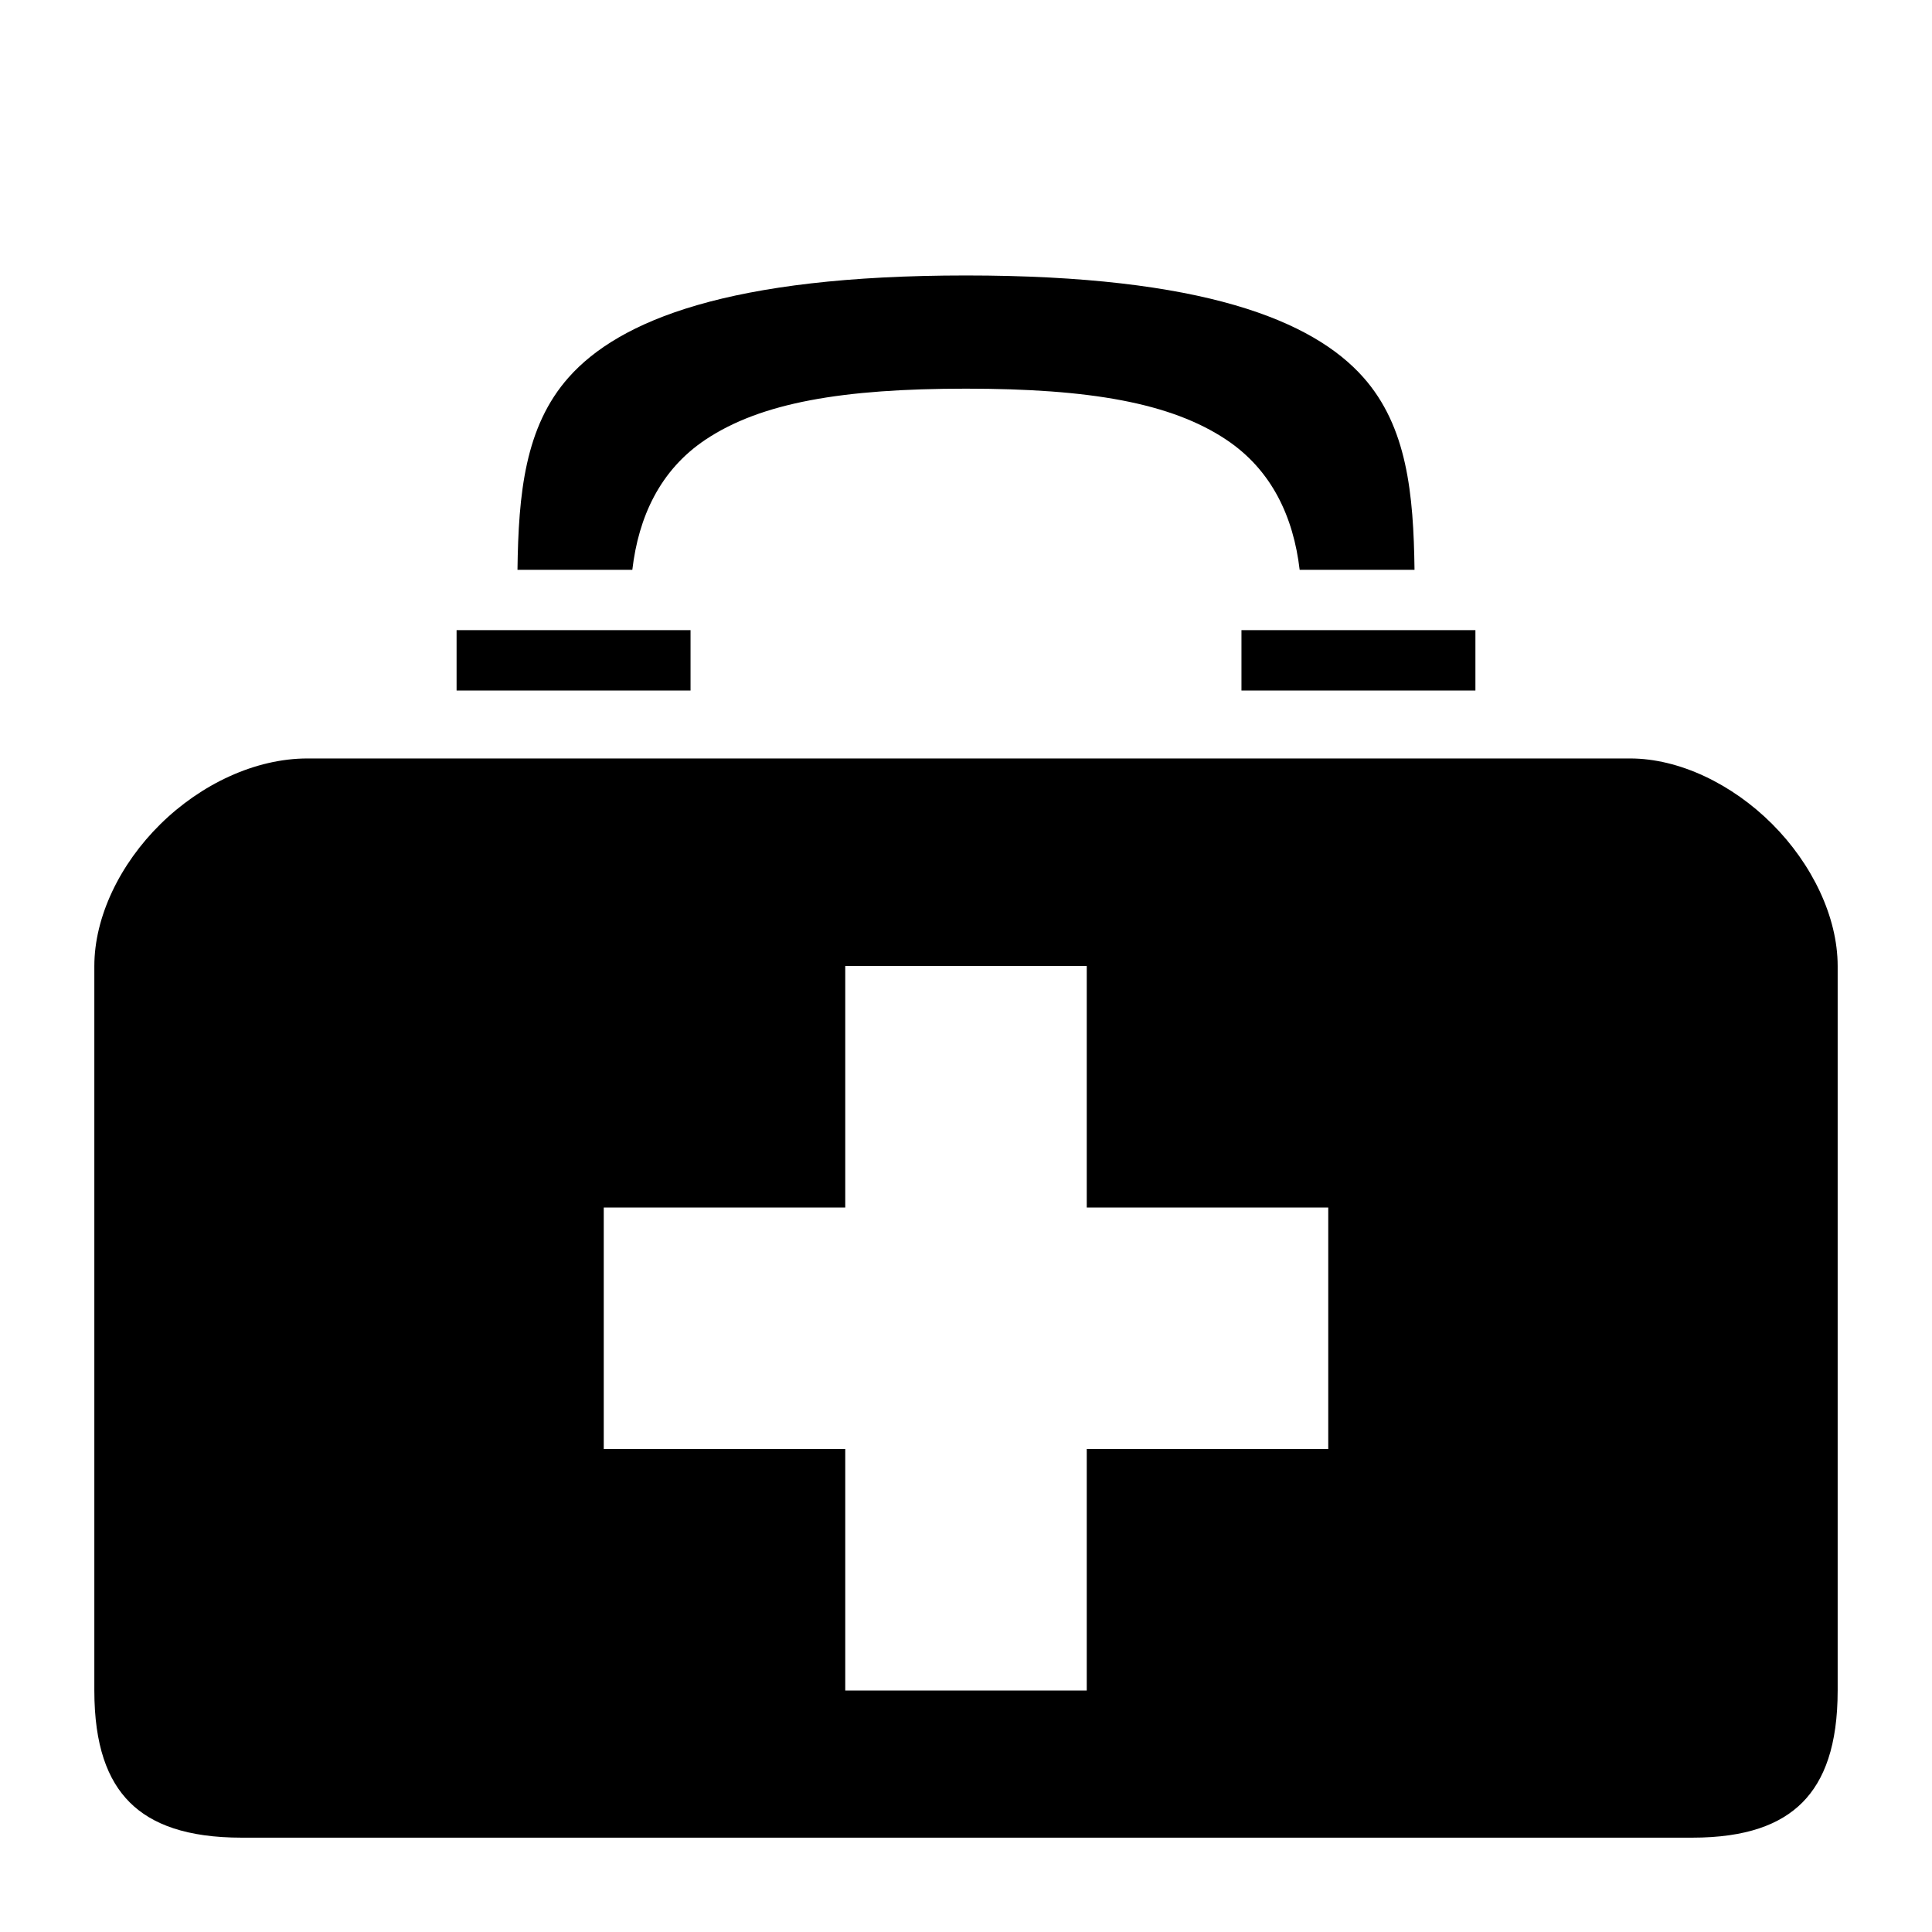
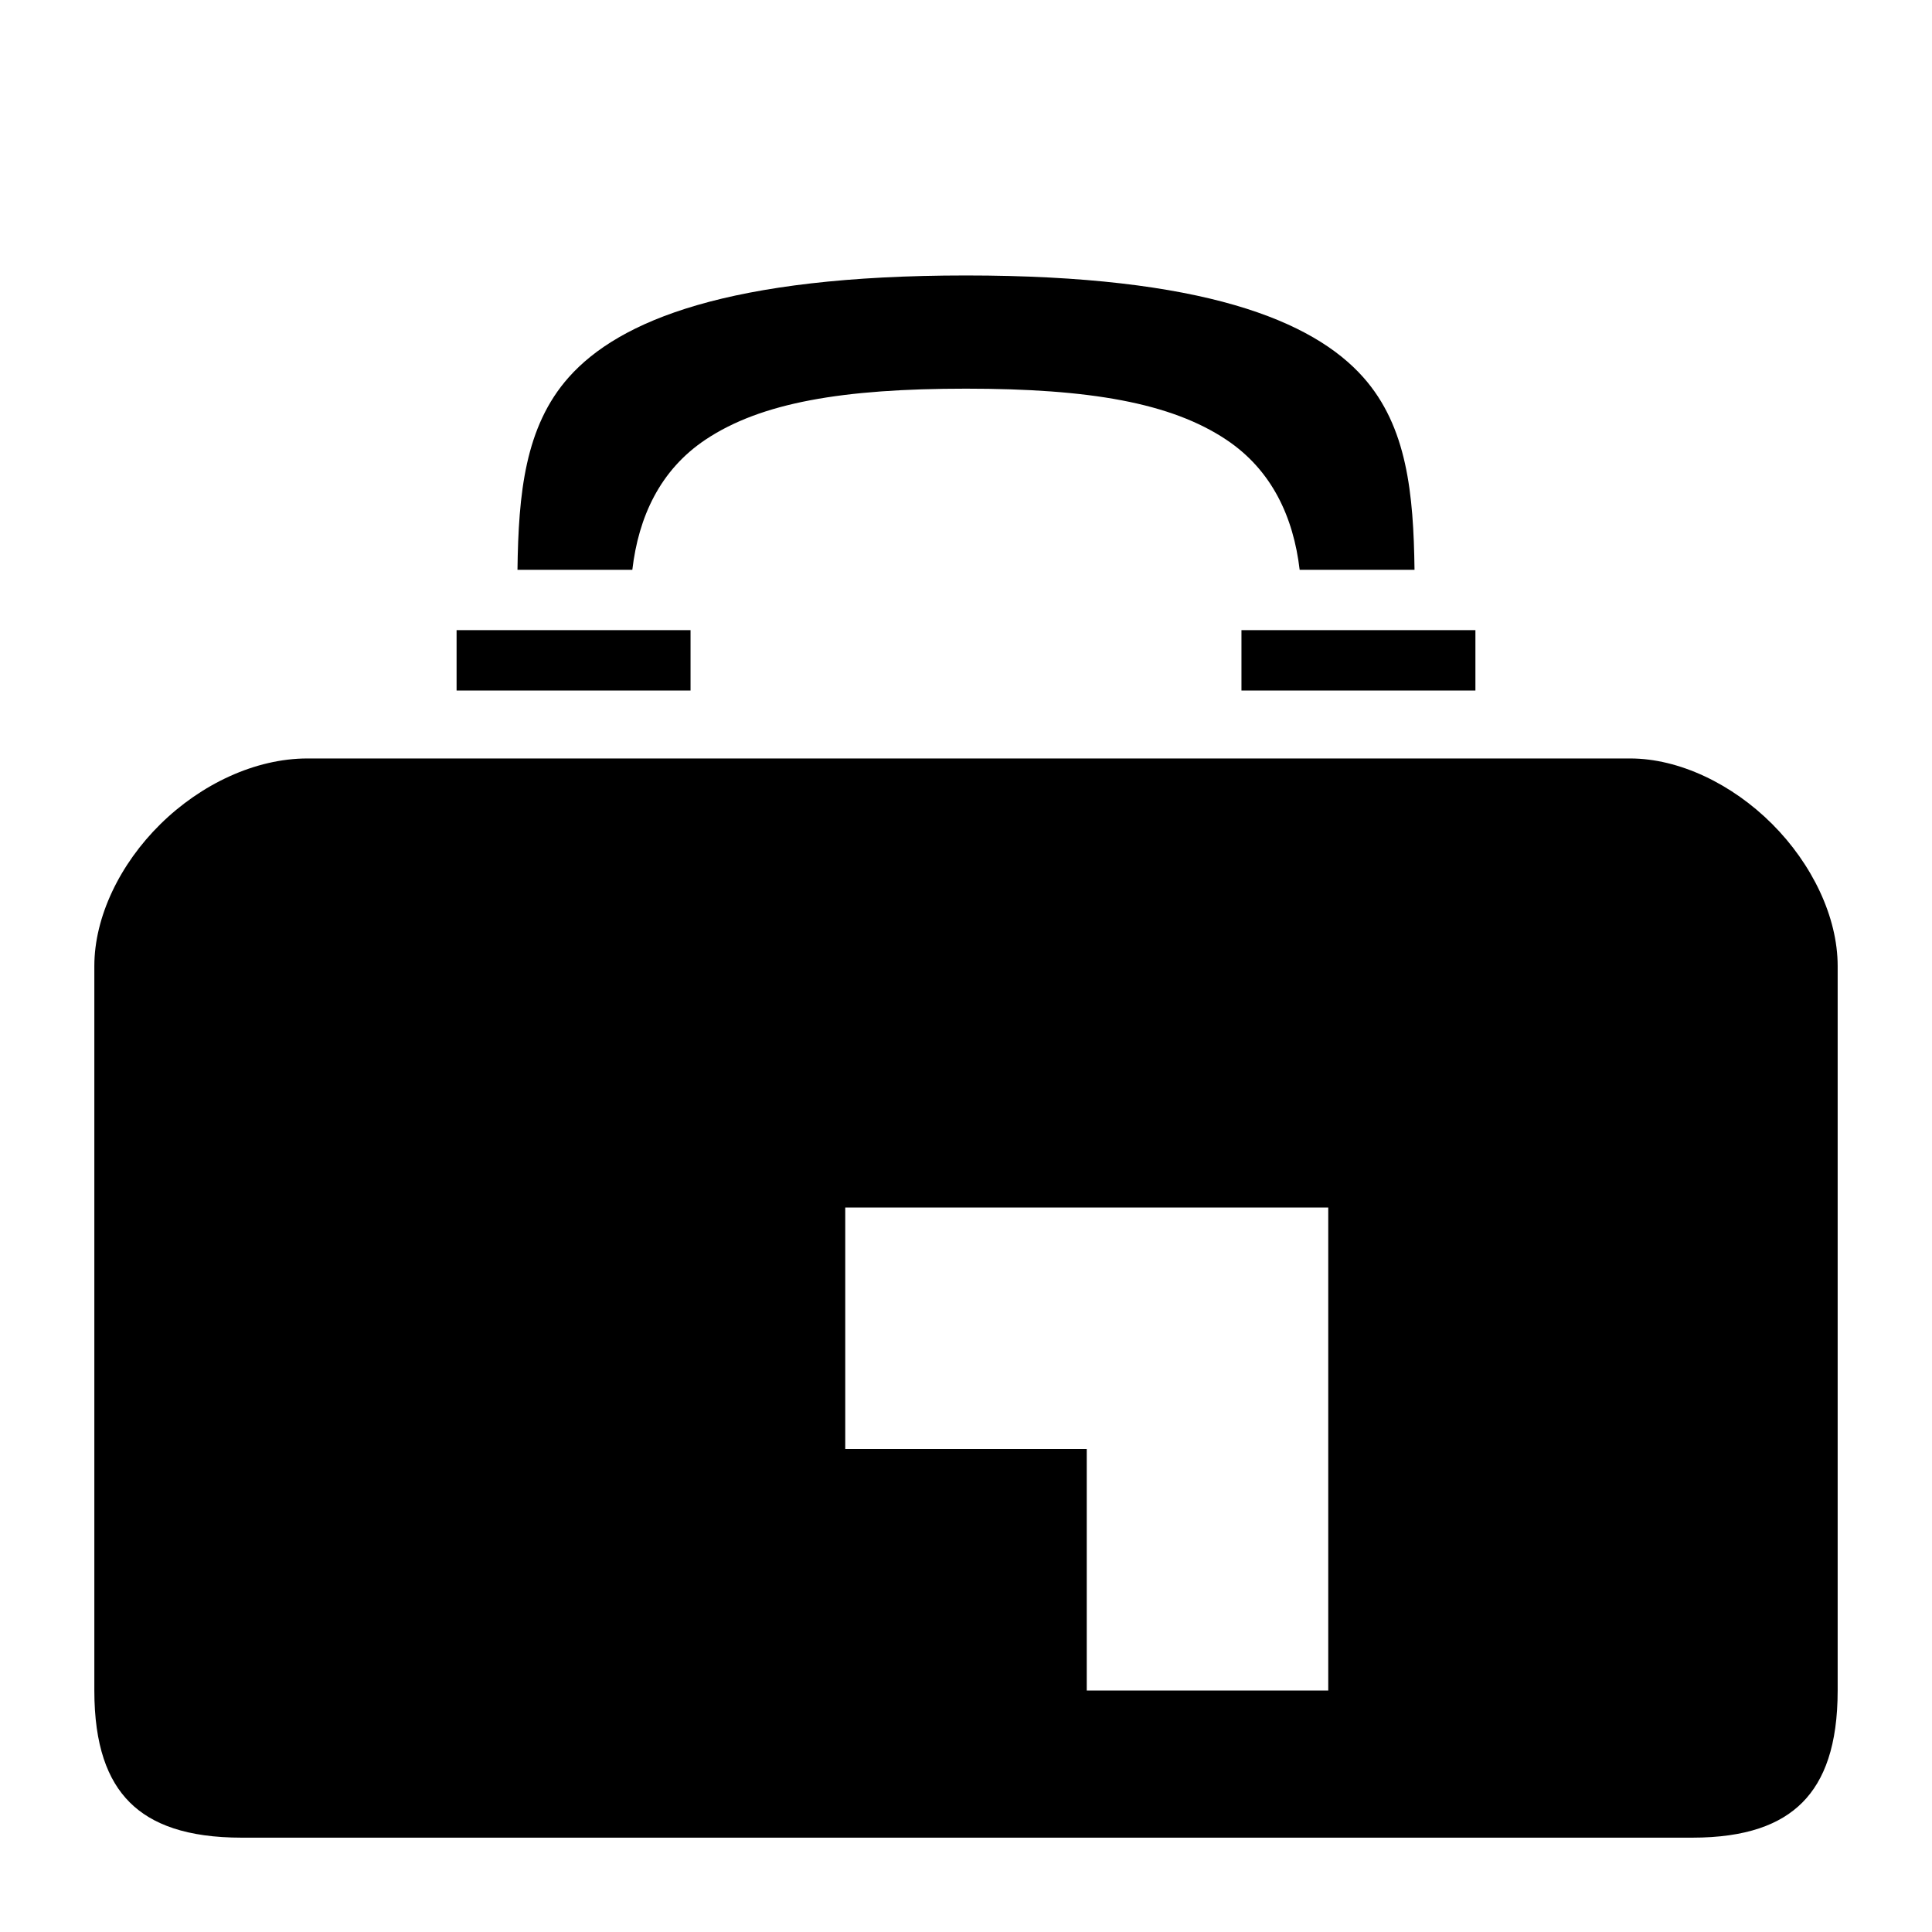
<svg xmlns="http://www.w3.org/2000/svg" stroke="currentColor" stroke-width="0" viewBox="0 0 512 512" height="1em" width="1em">
-   <path d="M256 73c-62.875 0-91.913 11.948-105.273 26.979-11.632 13.086-13.324 30.848-13.59 51.021h30.437c1.634-13.963 7.309-26.44 19.438-34.518C201.703 106.7 223.253 103 256 103c32.753 0 54.311 3.739 68.996 13.54 12.115 8.084 17.788 20.546 19.426 34.46h30.441c-.266-20.173-1.958-37.935-13.59-51.021C347.913 84.948 318.875 73 256 73zm-135 94v16h62v-16h-62zm208 0v16h62v-16h-62zM81.47 201c-13.866 0-28.232 6.837-38.97 17.412C31.762 228.988 25 243 25 256v192c0 14.5 3.485 23.754 9.37 29.633C40.253 483.51 49.53 487 64.063 487h384.387c14.253 0 23.382-3.463 29.219-9.342C483.507 471.78 487 462.5 487 448V256c0-13-6.777-27.05-17.363-37.637C459.05 207.777 445 201 432 201H81.47zM224 256h64v64h64v64h-64v64h-64v-64h-64v-64h64v-64z" />
+   <path d="M256 73c-62.875 0-91.913 11.948-105.273 26.979-11.632 13.086-13.324 30.848-13.59 51.021h30.437c1.634-13.963 7.309-26.44 19.438-34.518C201.703 106.7 223.253 103 256 103c32.753 0 54.311 3.739 68.996 13.54 12.115 8.084 17.788 20.546 19.426 34.46h30.441c-.266-20.173-1.958-37.935-13.59-51.021C347.913 84.948 318.875 73 256 73zm-135 94v16h62v-16h-62zm208 0v16h62v-16h-62zM81.47 201c-13.866 0-28.232 6.837-38.97 17.412C31.762 228.988 25 243 25 256v192c0 14.5 3.485 23.754 9.37 29.633C40.253 483.51 49.53 487 64.063 487h384.387c14.253 0 23.382-3.463 29.219-9.342C483.507 471.78 487 462.5 487 448V256c0-13-6.777-27.05-17.363-37.637C459.05 207.777 445 201 432 201H81.47zM224 256h64v64h64v64v64h-64v-64h-64v-64h64v-64z" />
</svg>